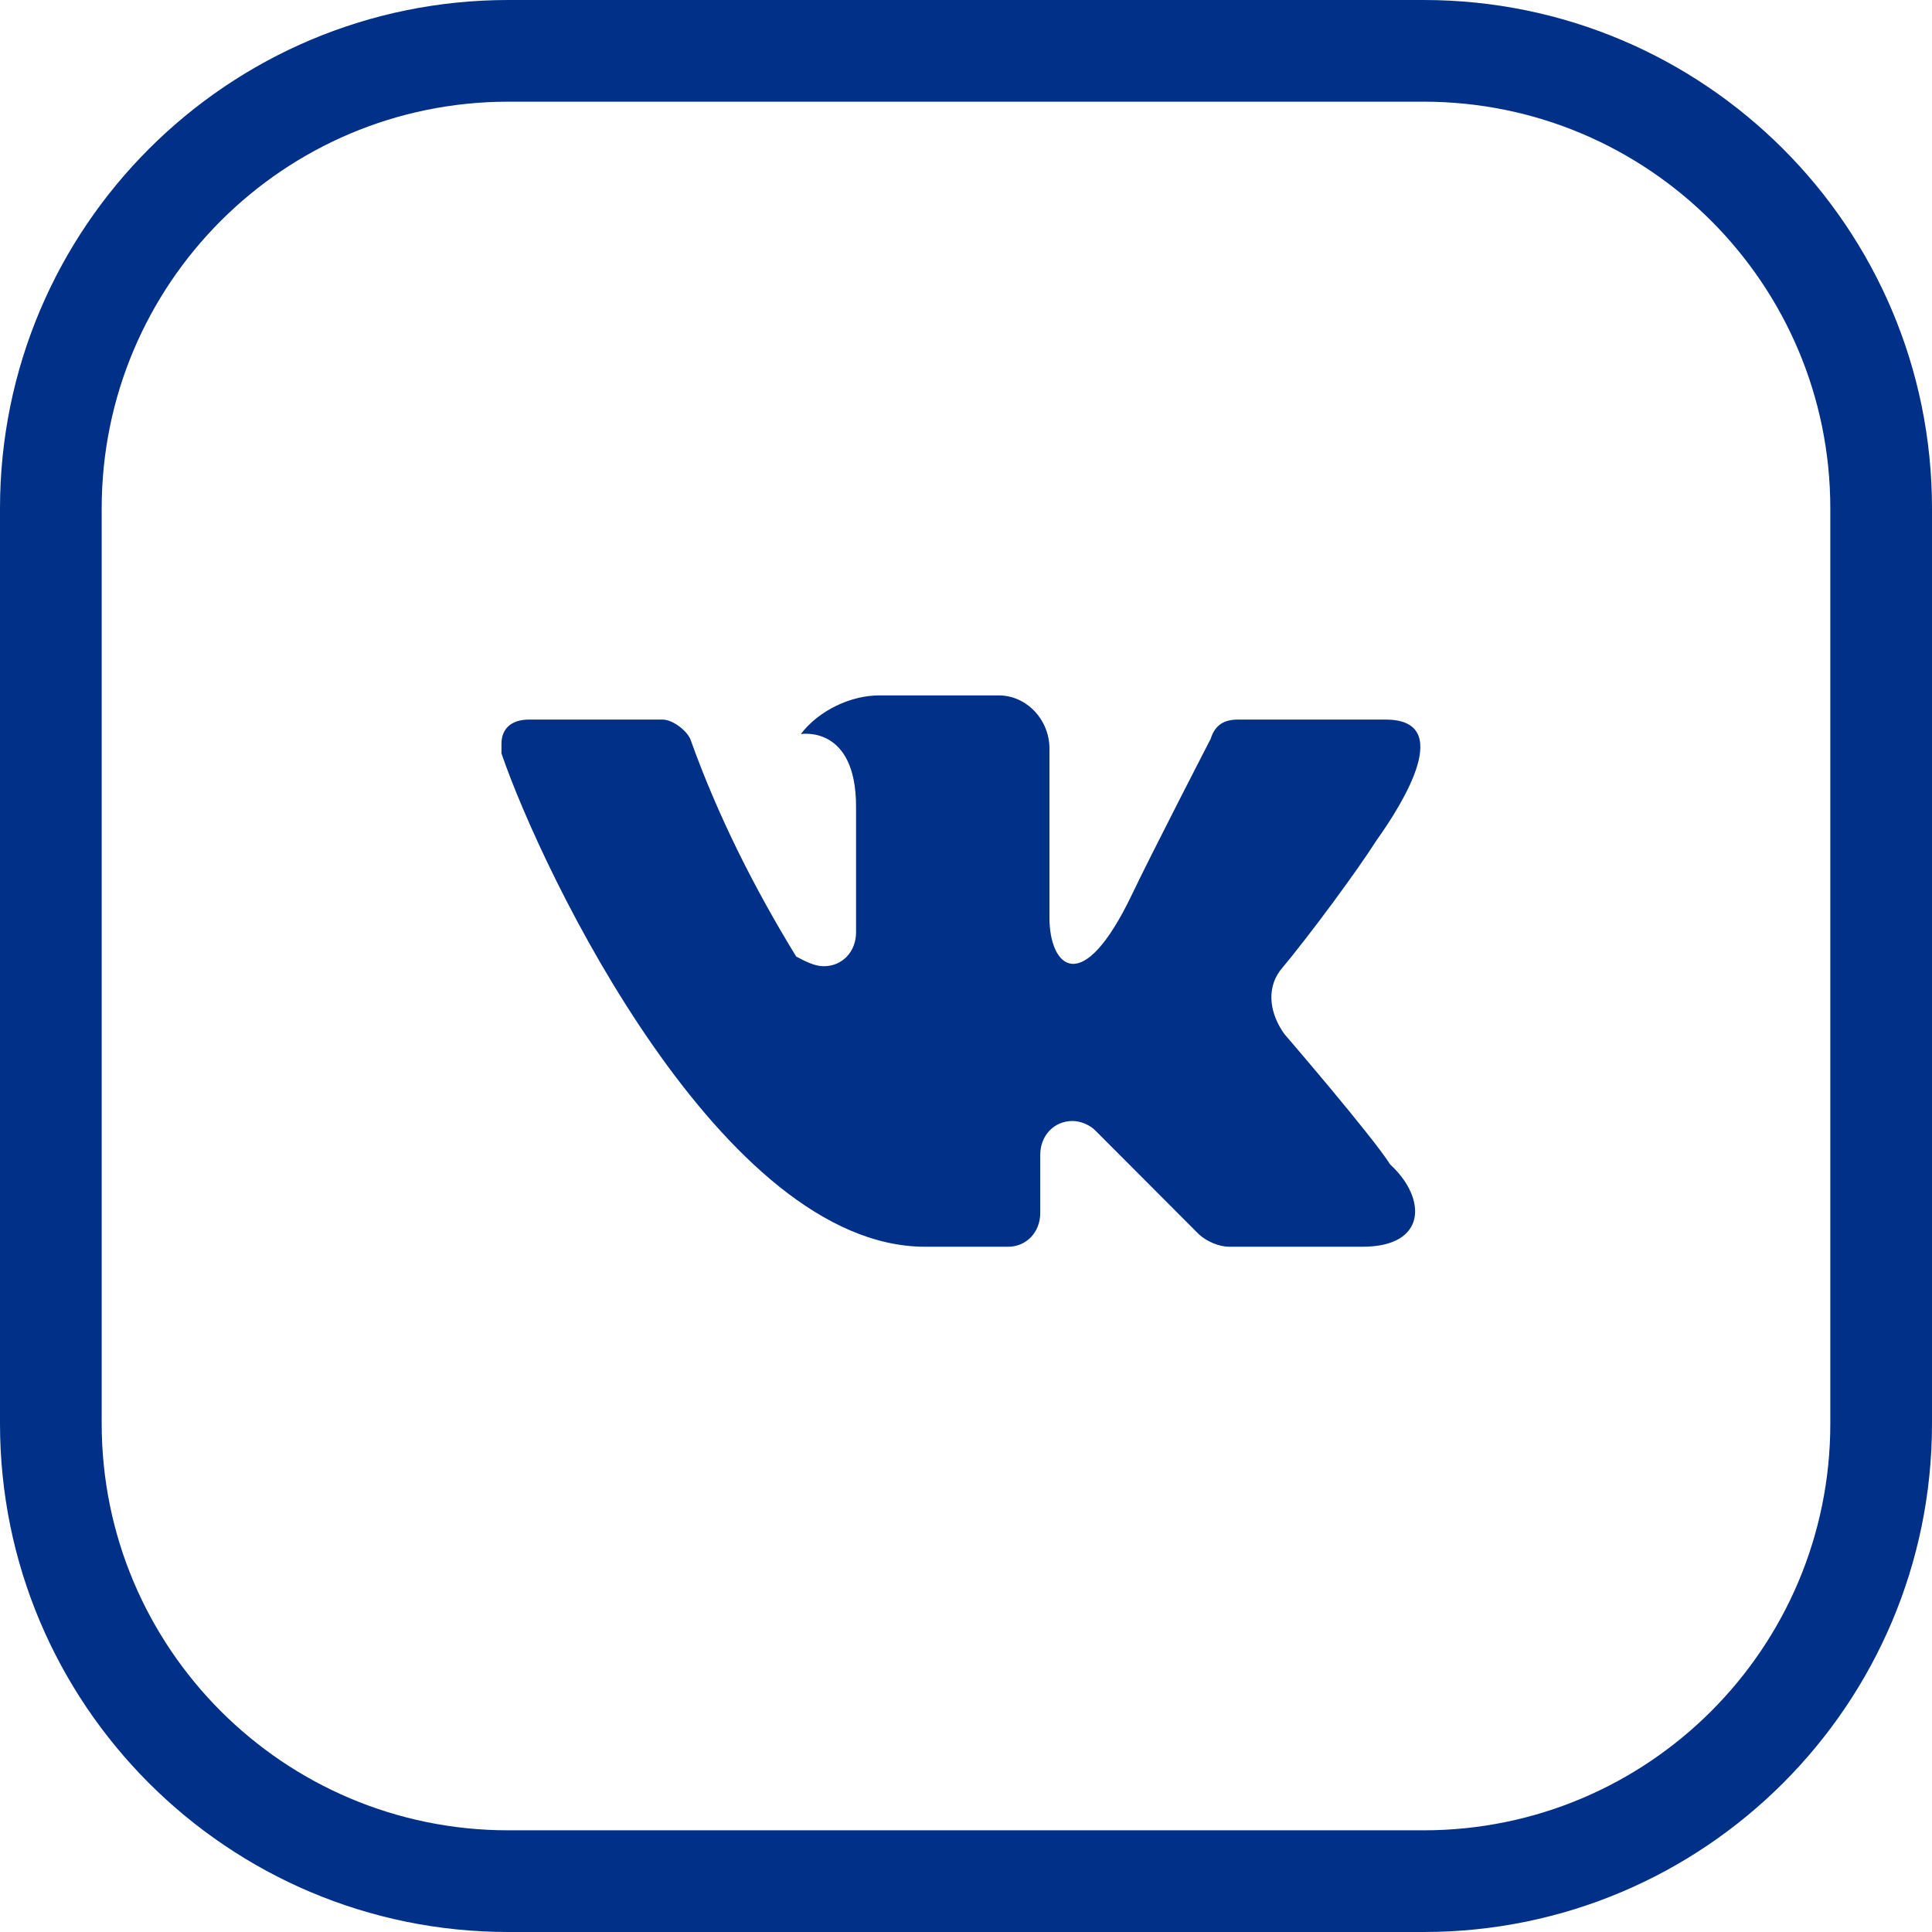
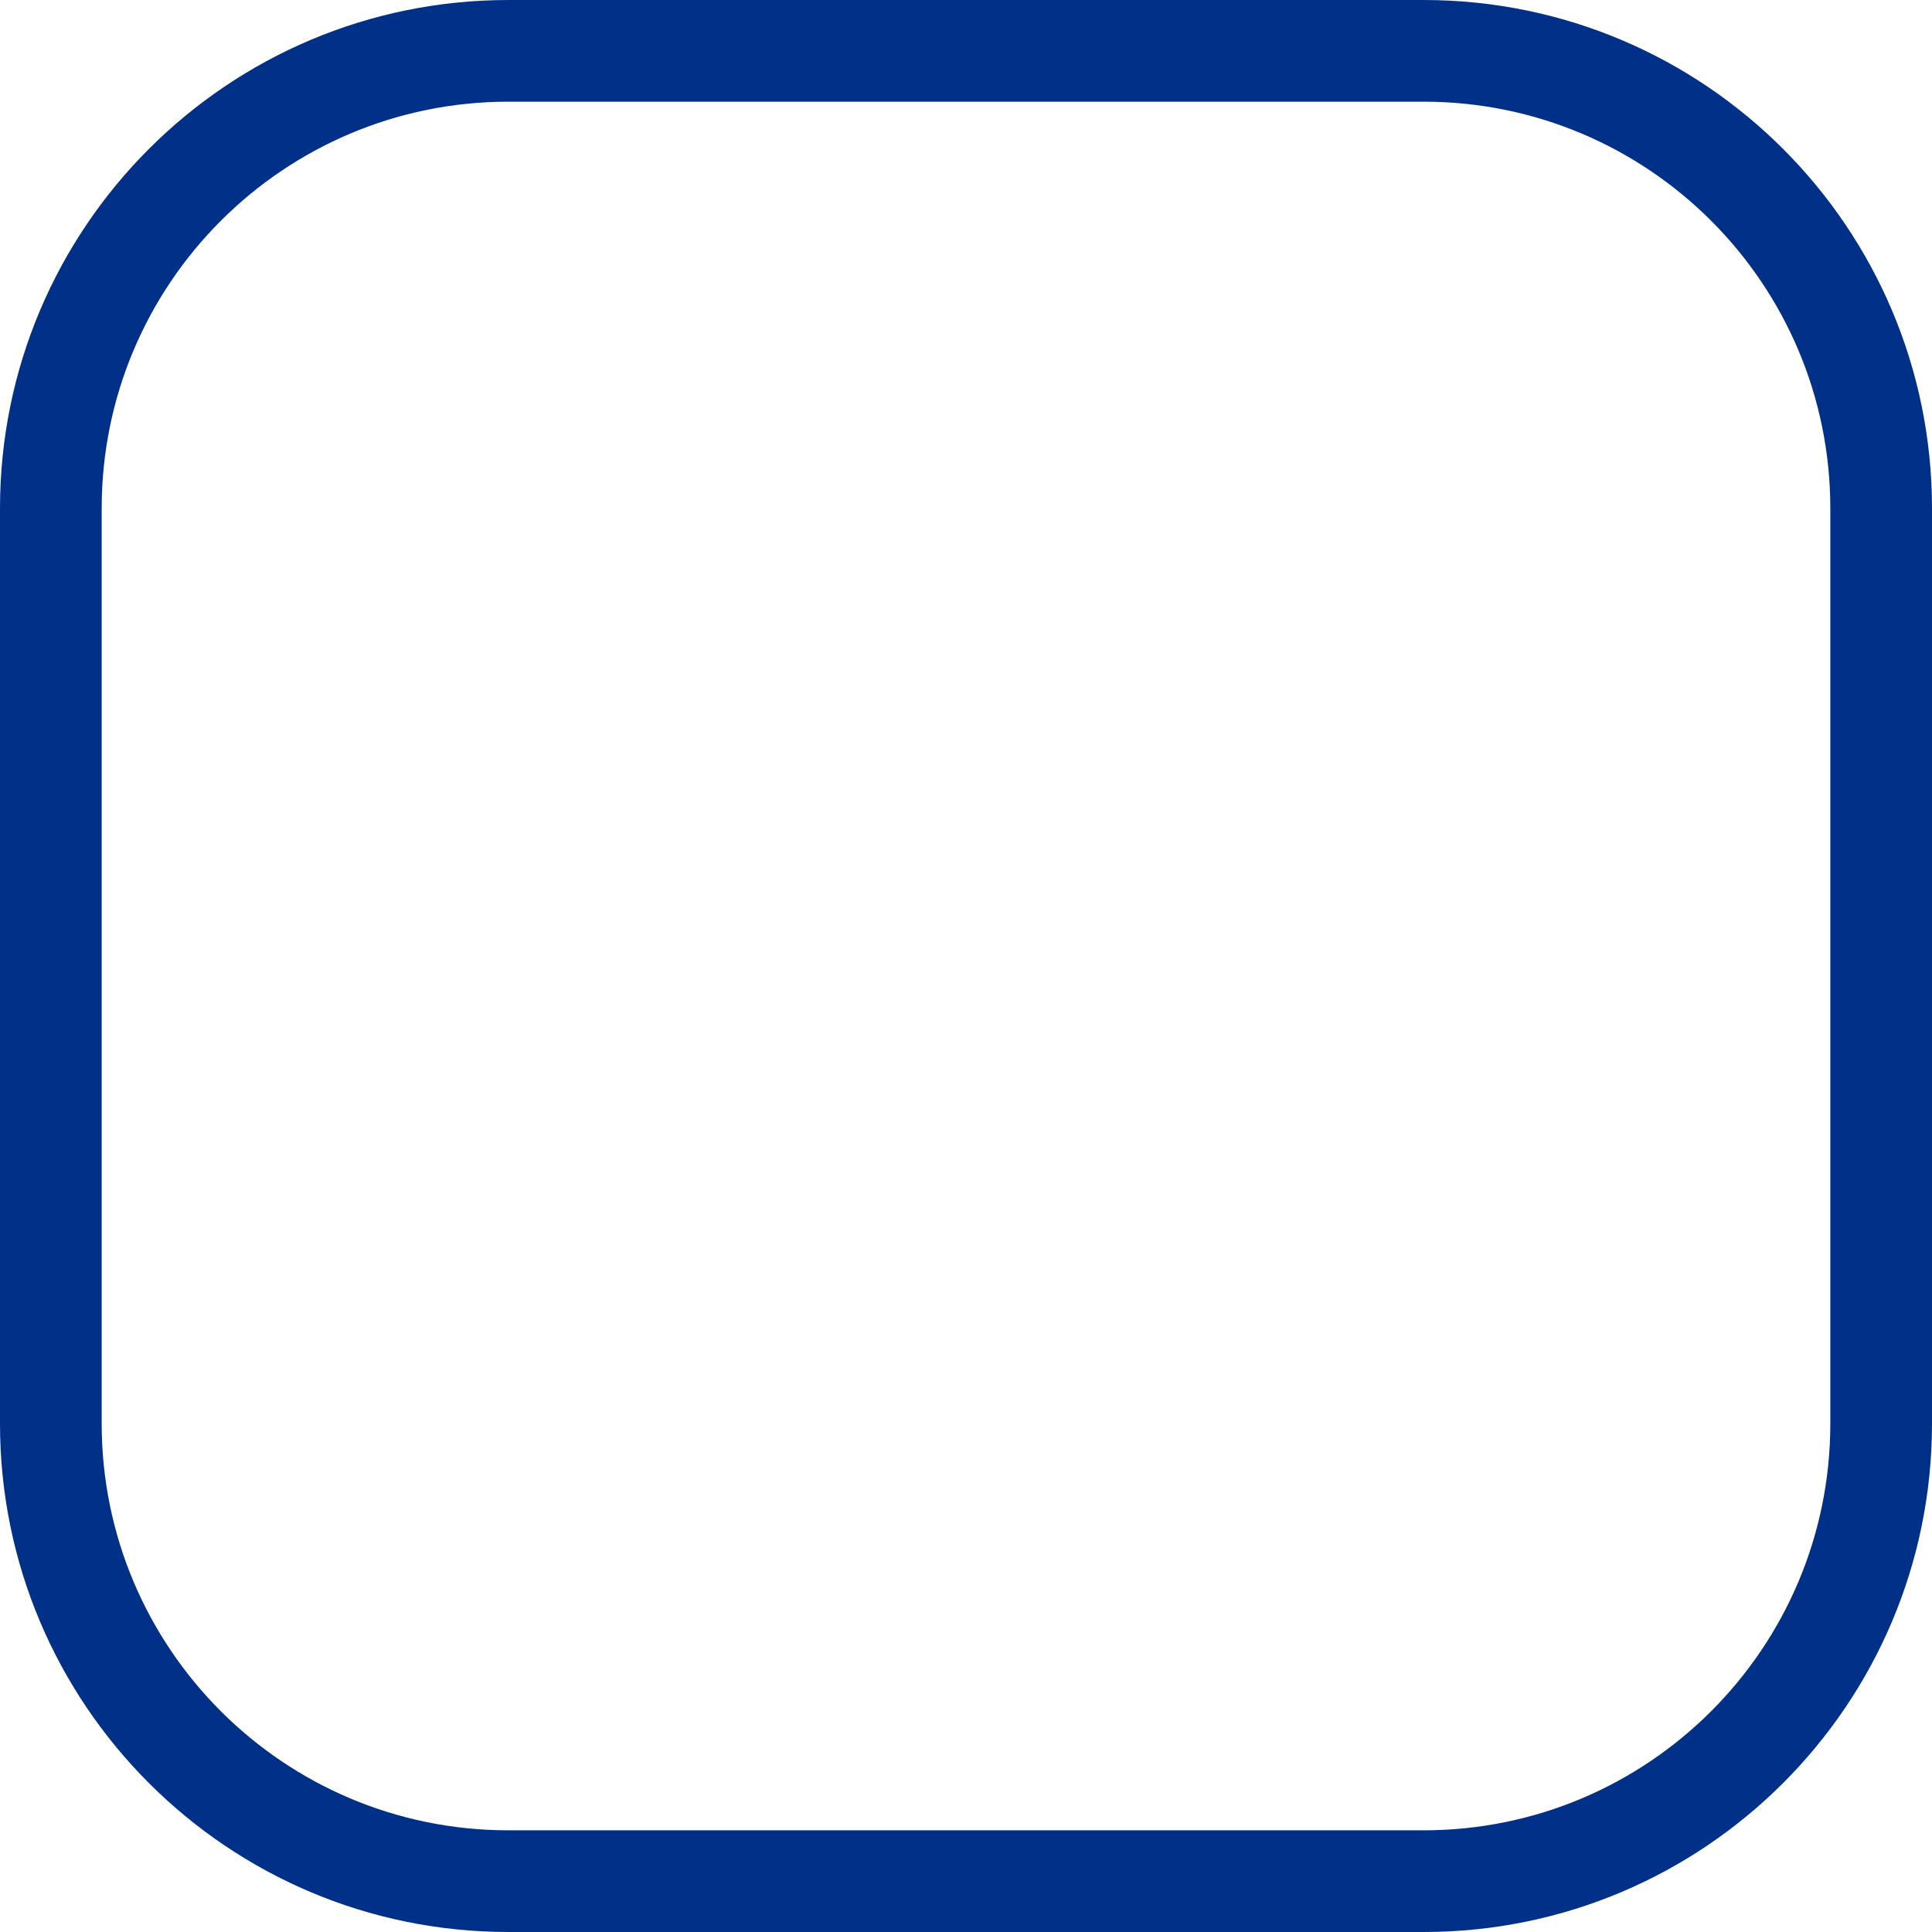
<svg xmlns="http://www.w3.org/2000/svg" width="152" height="152" viewBox="0 0 152 152" fill="none">
-   <path fill-rule="evenodd" clip-rule="evenodd" d="M112 8H40C22.327 8 8 22.327 8 40V112C8 129.673 22.327 144 40 144H112C129.673 144 144 129.673 144 112V40C144 22.327 129.673 8 112 8ZM40 0C17.909 0 0 17.909 0 40V112C0 134.091 17.909 152 40 152H112C134.091 152 152 134.091 152 112V40C152 17.909 134.091 0 112 0H40Z" fill="#003087" />
-   <path d="M109.014 56.613H97.42C96.333 56.613 95.609 56.994 95.246 58.135C95.246 58.135 90.537 67.267 89.088 70.311C85.102 78.682 82.566 76.018 82.566 72.213V58.896C82.566 56.613 80.755 54.711 78.581 54.711H69.161C66.987 54.711 64.451 55.852 63.002 57.755C63.002 57.755 67.35 56.994 67.35 63.462C67.35 64.984 67.35 69.55 67.35 73.355C67.35 74.877 66.263 76.018 64.814 76.018C64.089 76.018 63.365 75.638 62.64 75.257C59.379 69.93 56.481 64.223 54.307 58.135C53.945 57.374 52.858 56.613 52.133 56.613C49.597 56.613 44.525 56.613 41.627 56.613C40.178 56.613 39.453 57.374 39.453 58.516C39.453 58.896 39.453 58.896 39.453 59.277C42.714 68.789 56.843 98.087 72.784 98.087H79.306C80.755 98.087 81.842 96.945 81.842 95.423V90.858C81.842 89.335 82.928 88.194 84.378 88.194C85.102 88.194 85.827 88.575 86.189 88.955L94.16 96.945C94.884 97.706 95.971 98.087 96.696 98.087H107.202C112.274 98.087 112.274 94.282 109.376 91.618C107.927 89.335 101.043 81.345 101.043 81.345C99.956 79.823 99.594 77.921 100.681 76.399C103.217 73.355 106.84 68.409 108.289 66.126C110.463 63.082 114.448 56.613 109.014 56.613Z" fill="#003087" />
+   <path fill-rule="evenodd" clip-rule="evenodd" d="M112 8H40C22.327 8 8 22.327 8 40V112C8 129.673 22.327 144 40 144H112C129.673 144 144 129.673 144 112V40C144 22.327 129.673 8 112 8ZM40 0C17.909 0 0 17.909 0 40V112C0 134.091 17.909 152 40 152H112C134.091 152 152 134.091 152 112V40C152 17.909 134.091 0 112 0Z" fill="#003087" />
</svg>